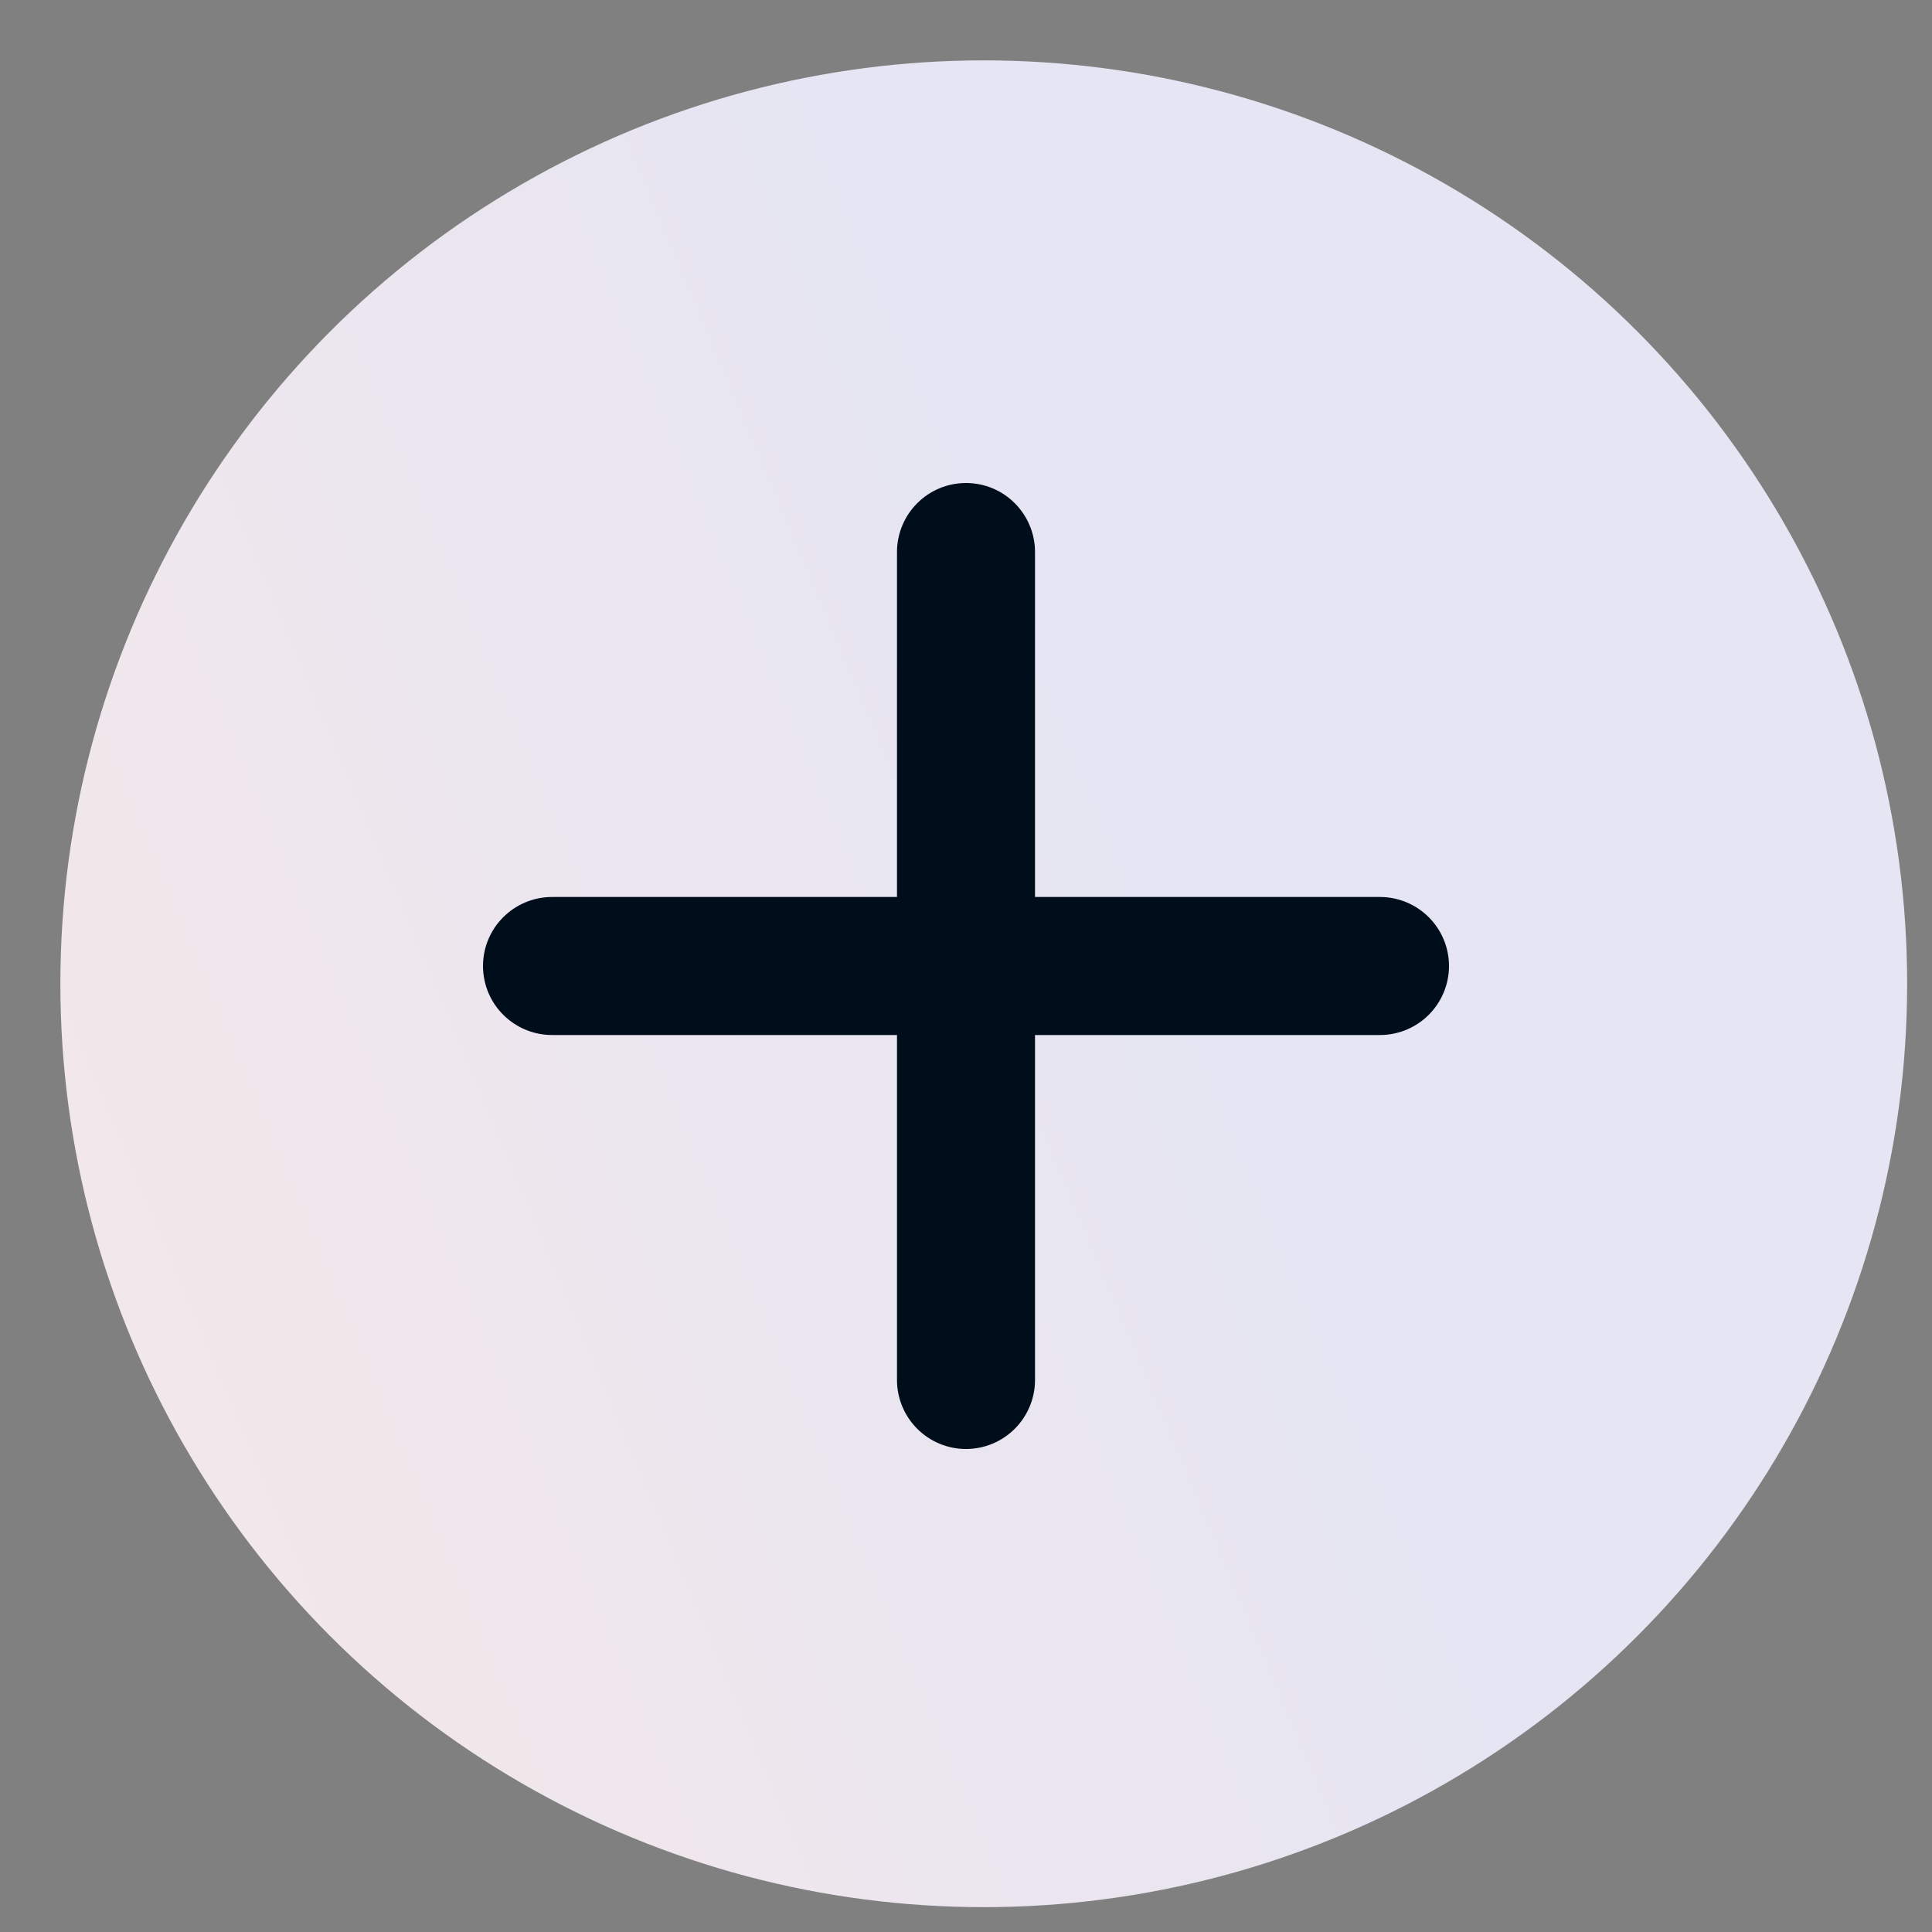
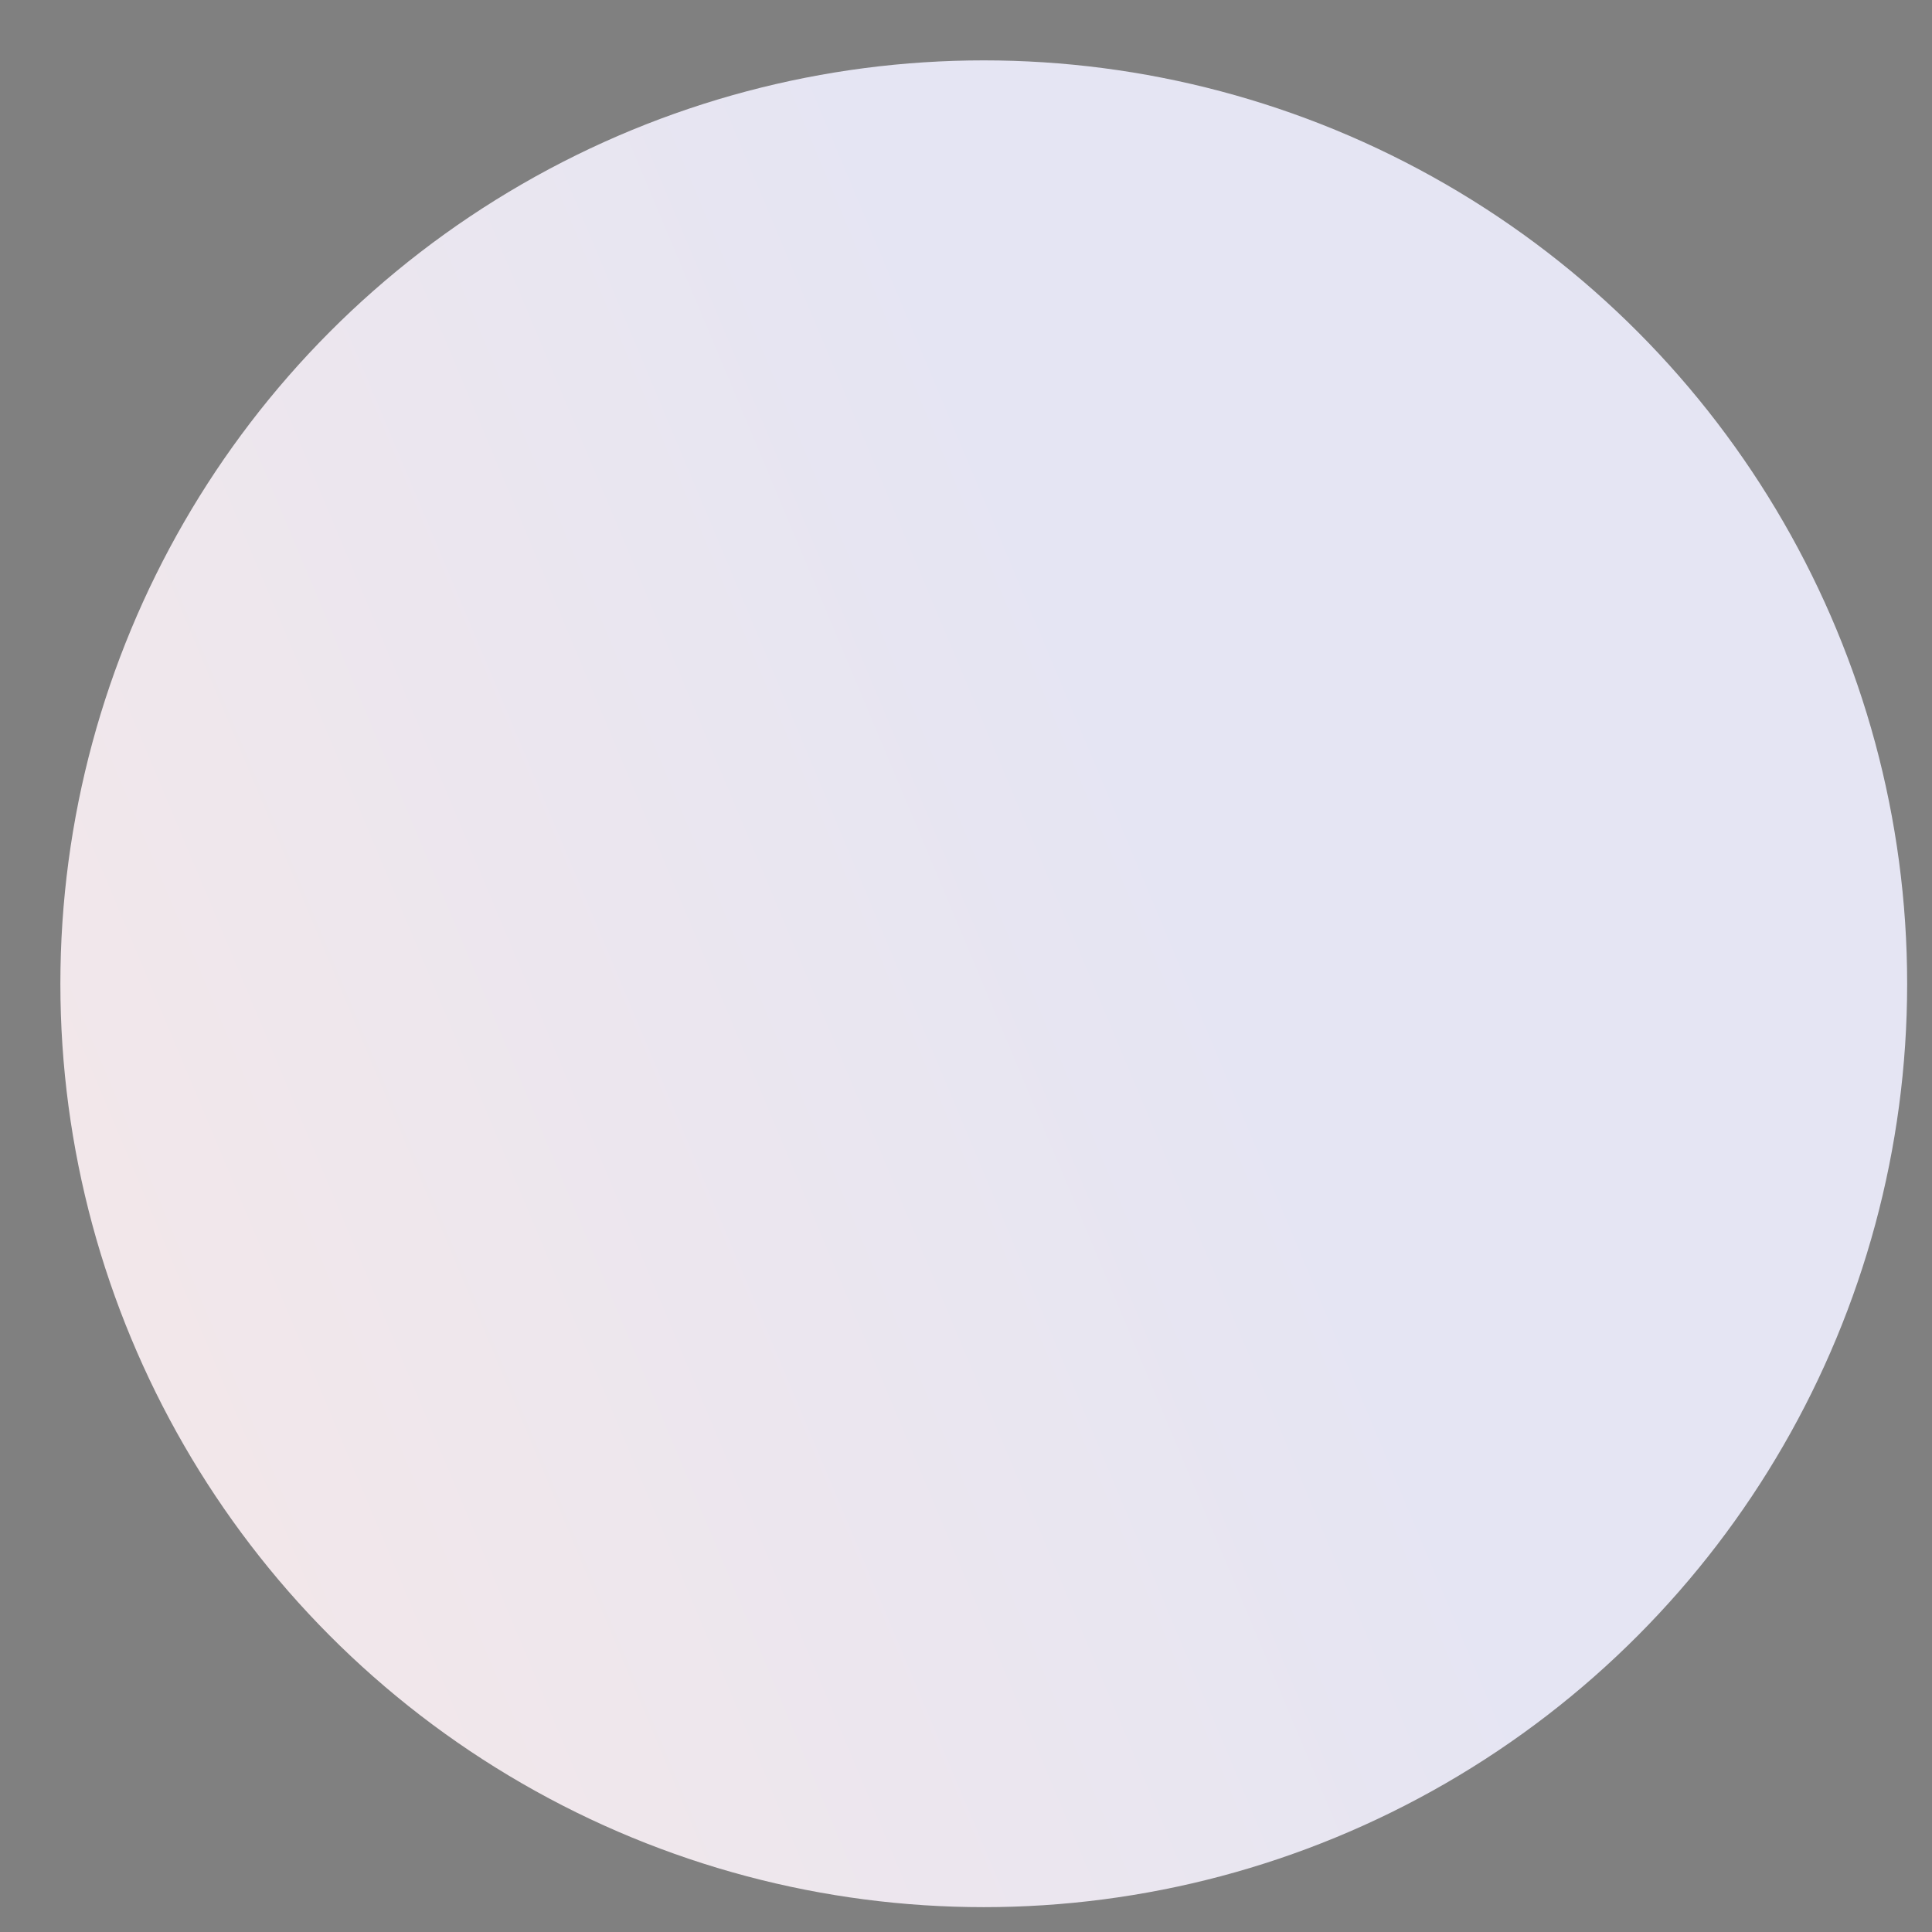
<svg xmlns="http://www.w3.org/2000/svg" width="36" height="36" viewBox="0 0 36 36" fill="none">
  <rect x="0" y="0" width="36" height="36" fill="#808080" stroke="none" />
  <circle cx="18.331" cy="18.331" r="17.206" fill="url(#paint0_linear_2685_9545)" />
-   <path d="M25.714 19.286H19.286V25.714C19.286 26.055 19.15 26.382 18.909 26.623C18.668 26.864 18.341 27 18 27C17.659 27 17.332 26.864 17.091 26.623C16.85 26.382 16.714 26.055 16.714 25.714V19.286H10.286C9.945 19.286 9.618 19.15 9.377 18.909C9.135 18.668 9 18.341 9 18C9 17.659 9.135 17.332 9.377 17.091C9.618 16.85 9.945 16.714 10.286 16.714H16.714V10.286C16.714 9.945 16.85 9.618 17.091 9.377C17.332 9.135 17.659 9 18 9C18.341 9 18.668 9.135 18.909 9.377C19.15 9.618 19.286 9.945 19.286 10.286V16.714H25.714C26.055 16.714 26.382 16.85 26.623 17.091C26.864 17.332 27 17.659 27 18C27 18.341 26.864 18.668 26.623 18.909C26.382 19.15 26.055 19.286 25.714 19.286Z" fill="#000D1B" />
  <defs>
    <linearGradient id="paint0_linear_2685_9545" x1="2.108" y1="35.537" x2="26.011" y2="25.494" gradientUnits="userSpaceOnUse">
      <stop stop-color="#F5E8E8" />
      <stop offset="1" stop-color="#E5E5F3" />
    </linearGradient>
  </defs>
</svg>